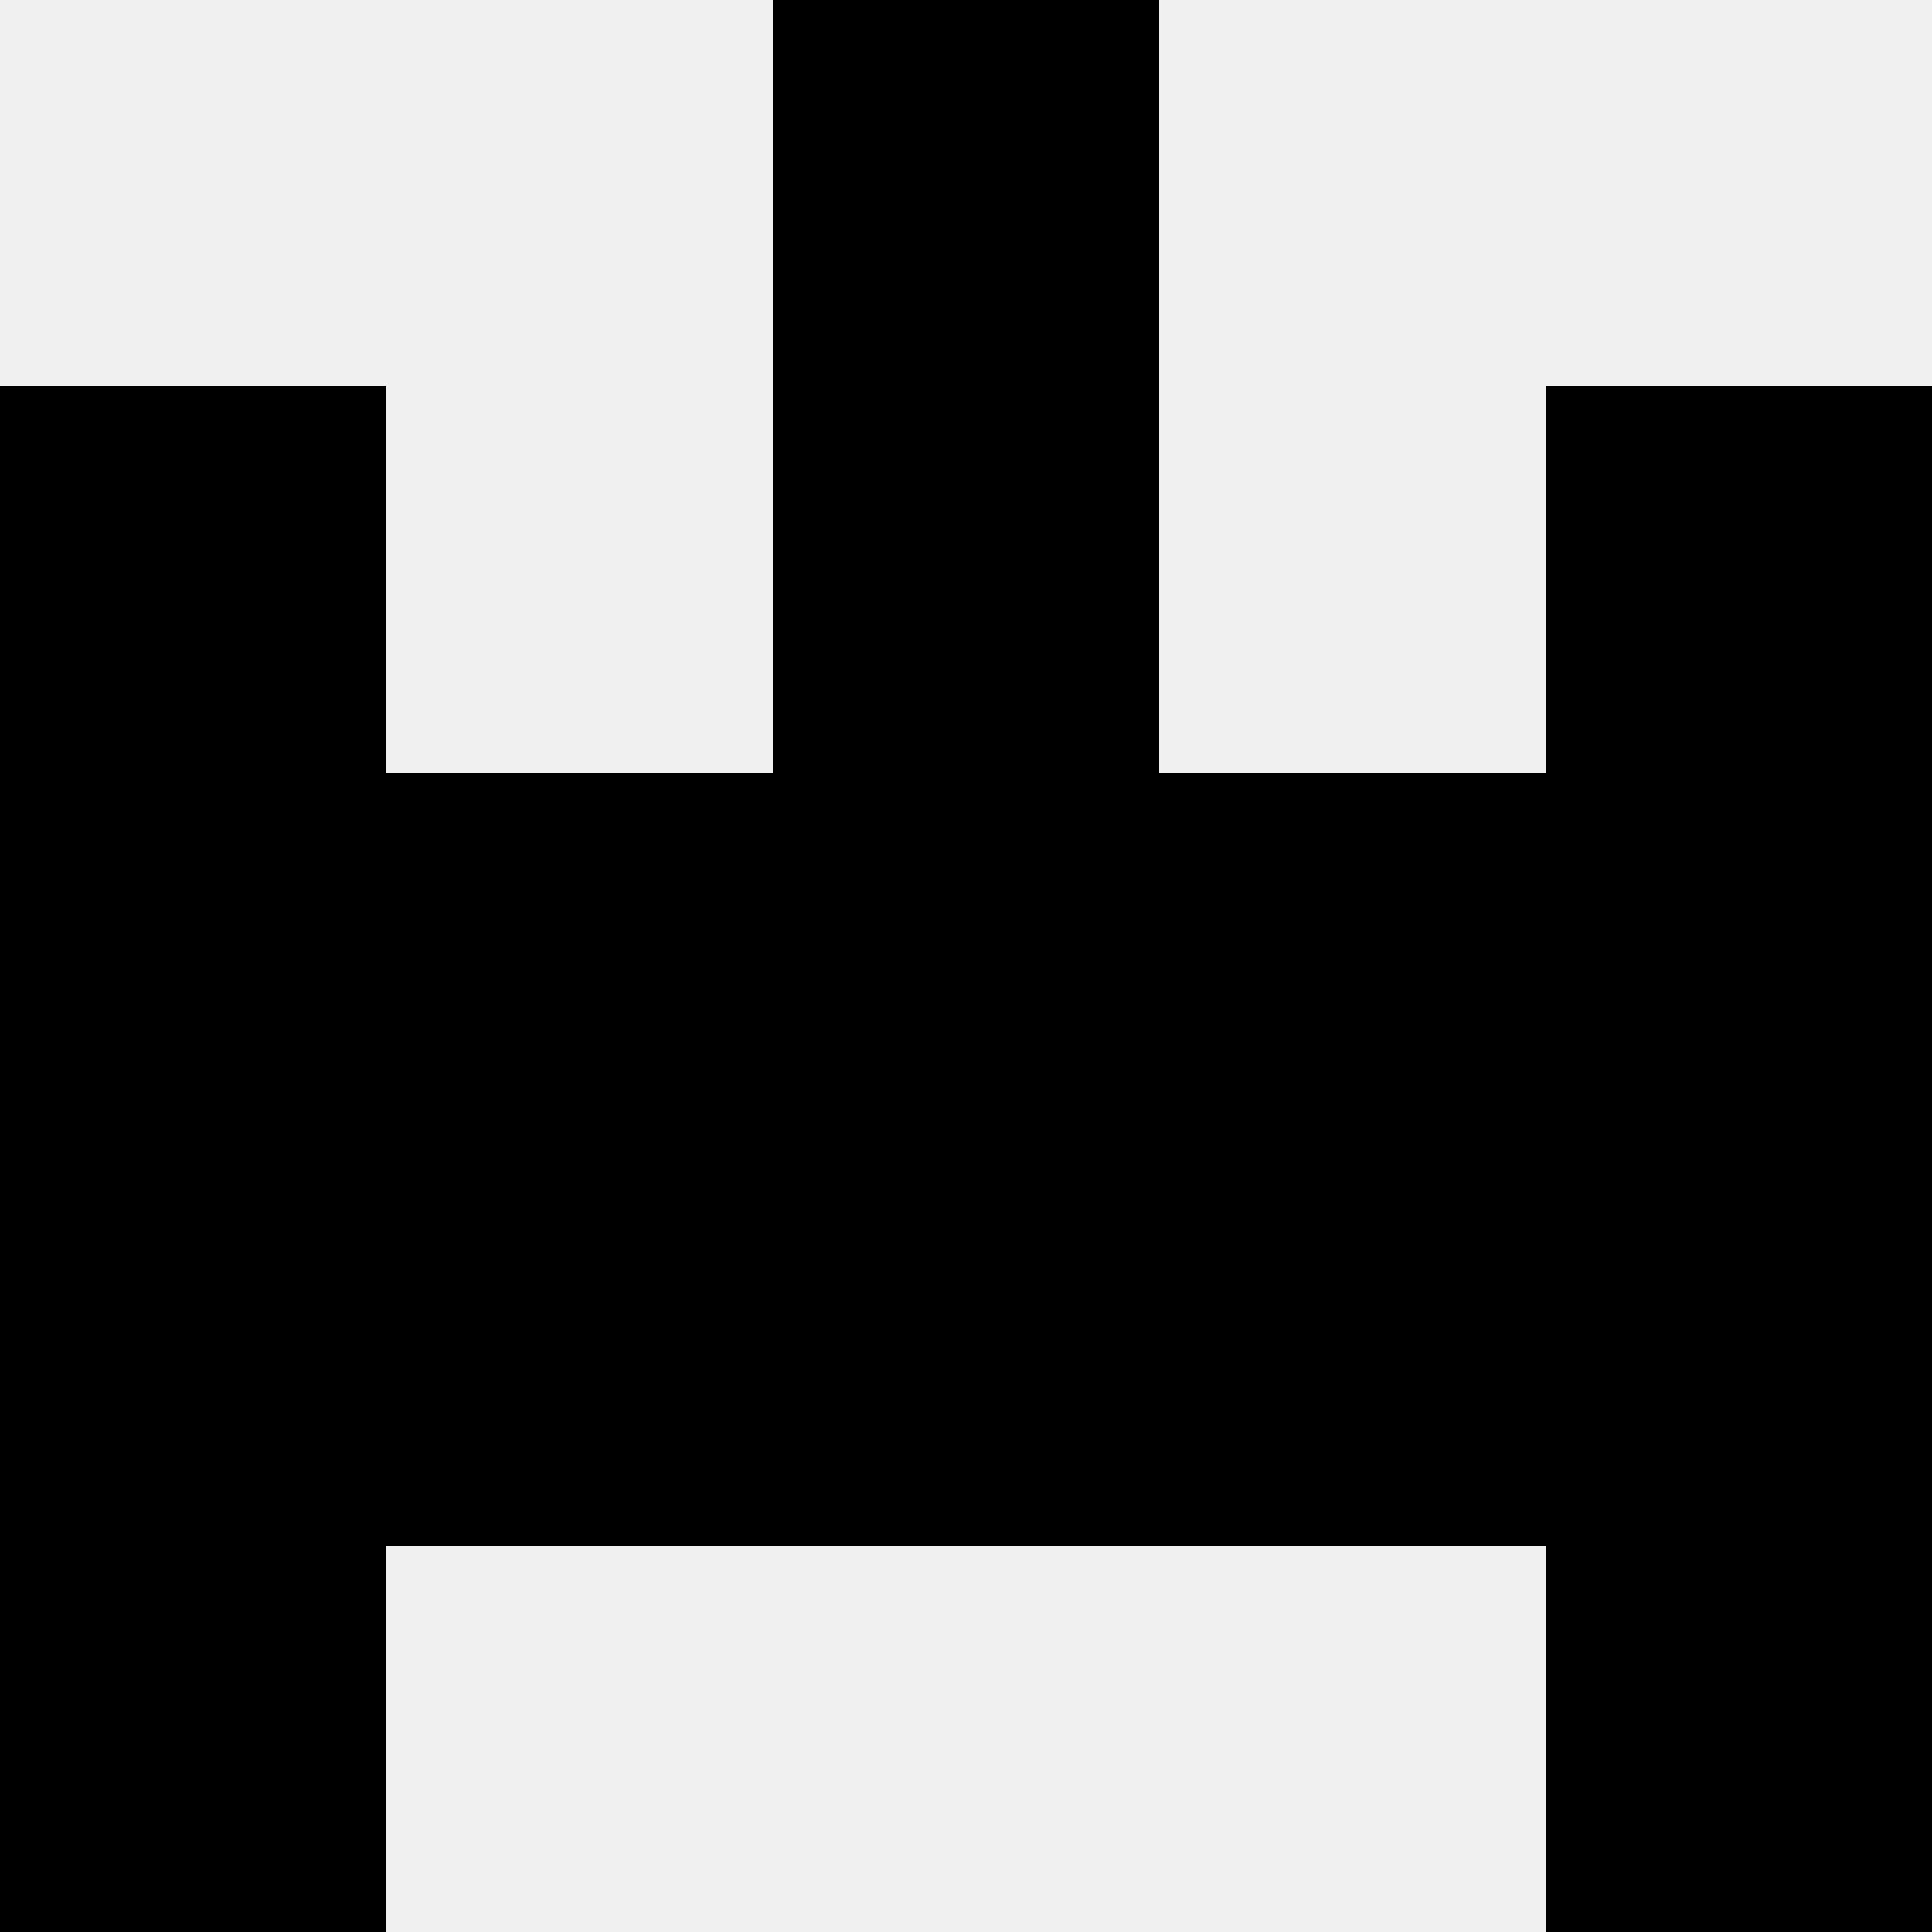
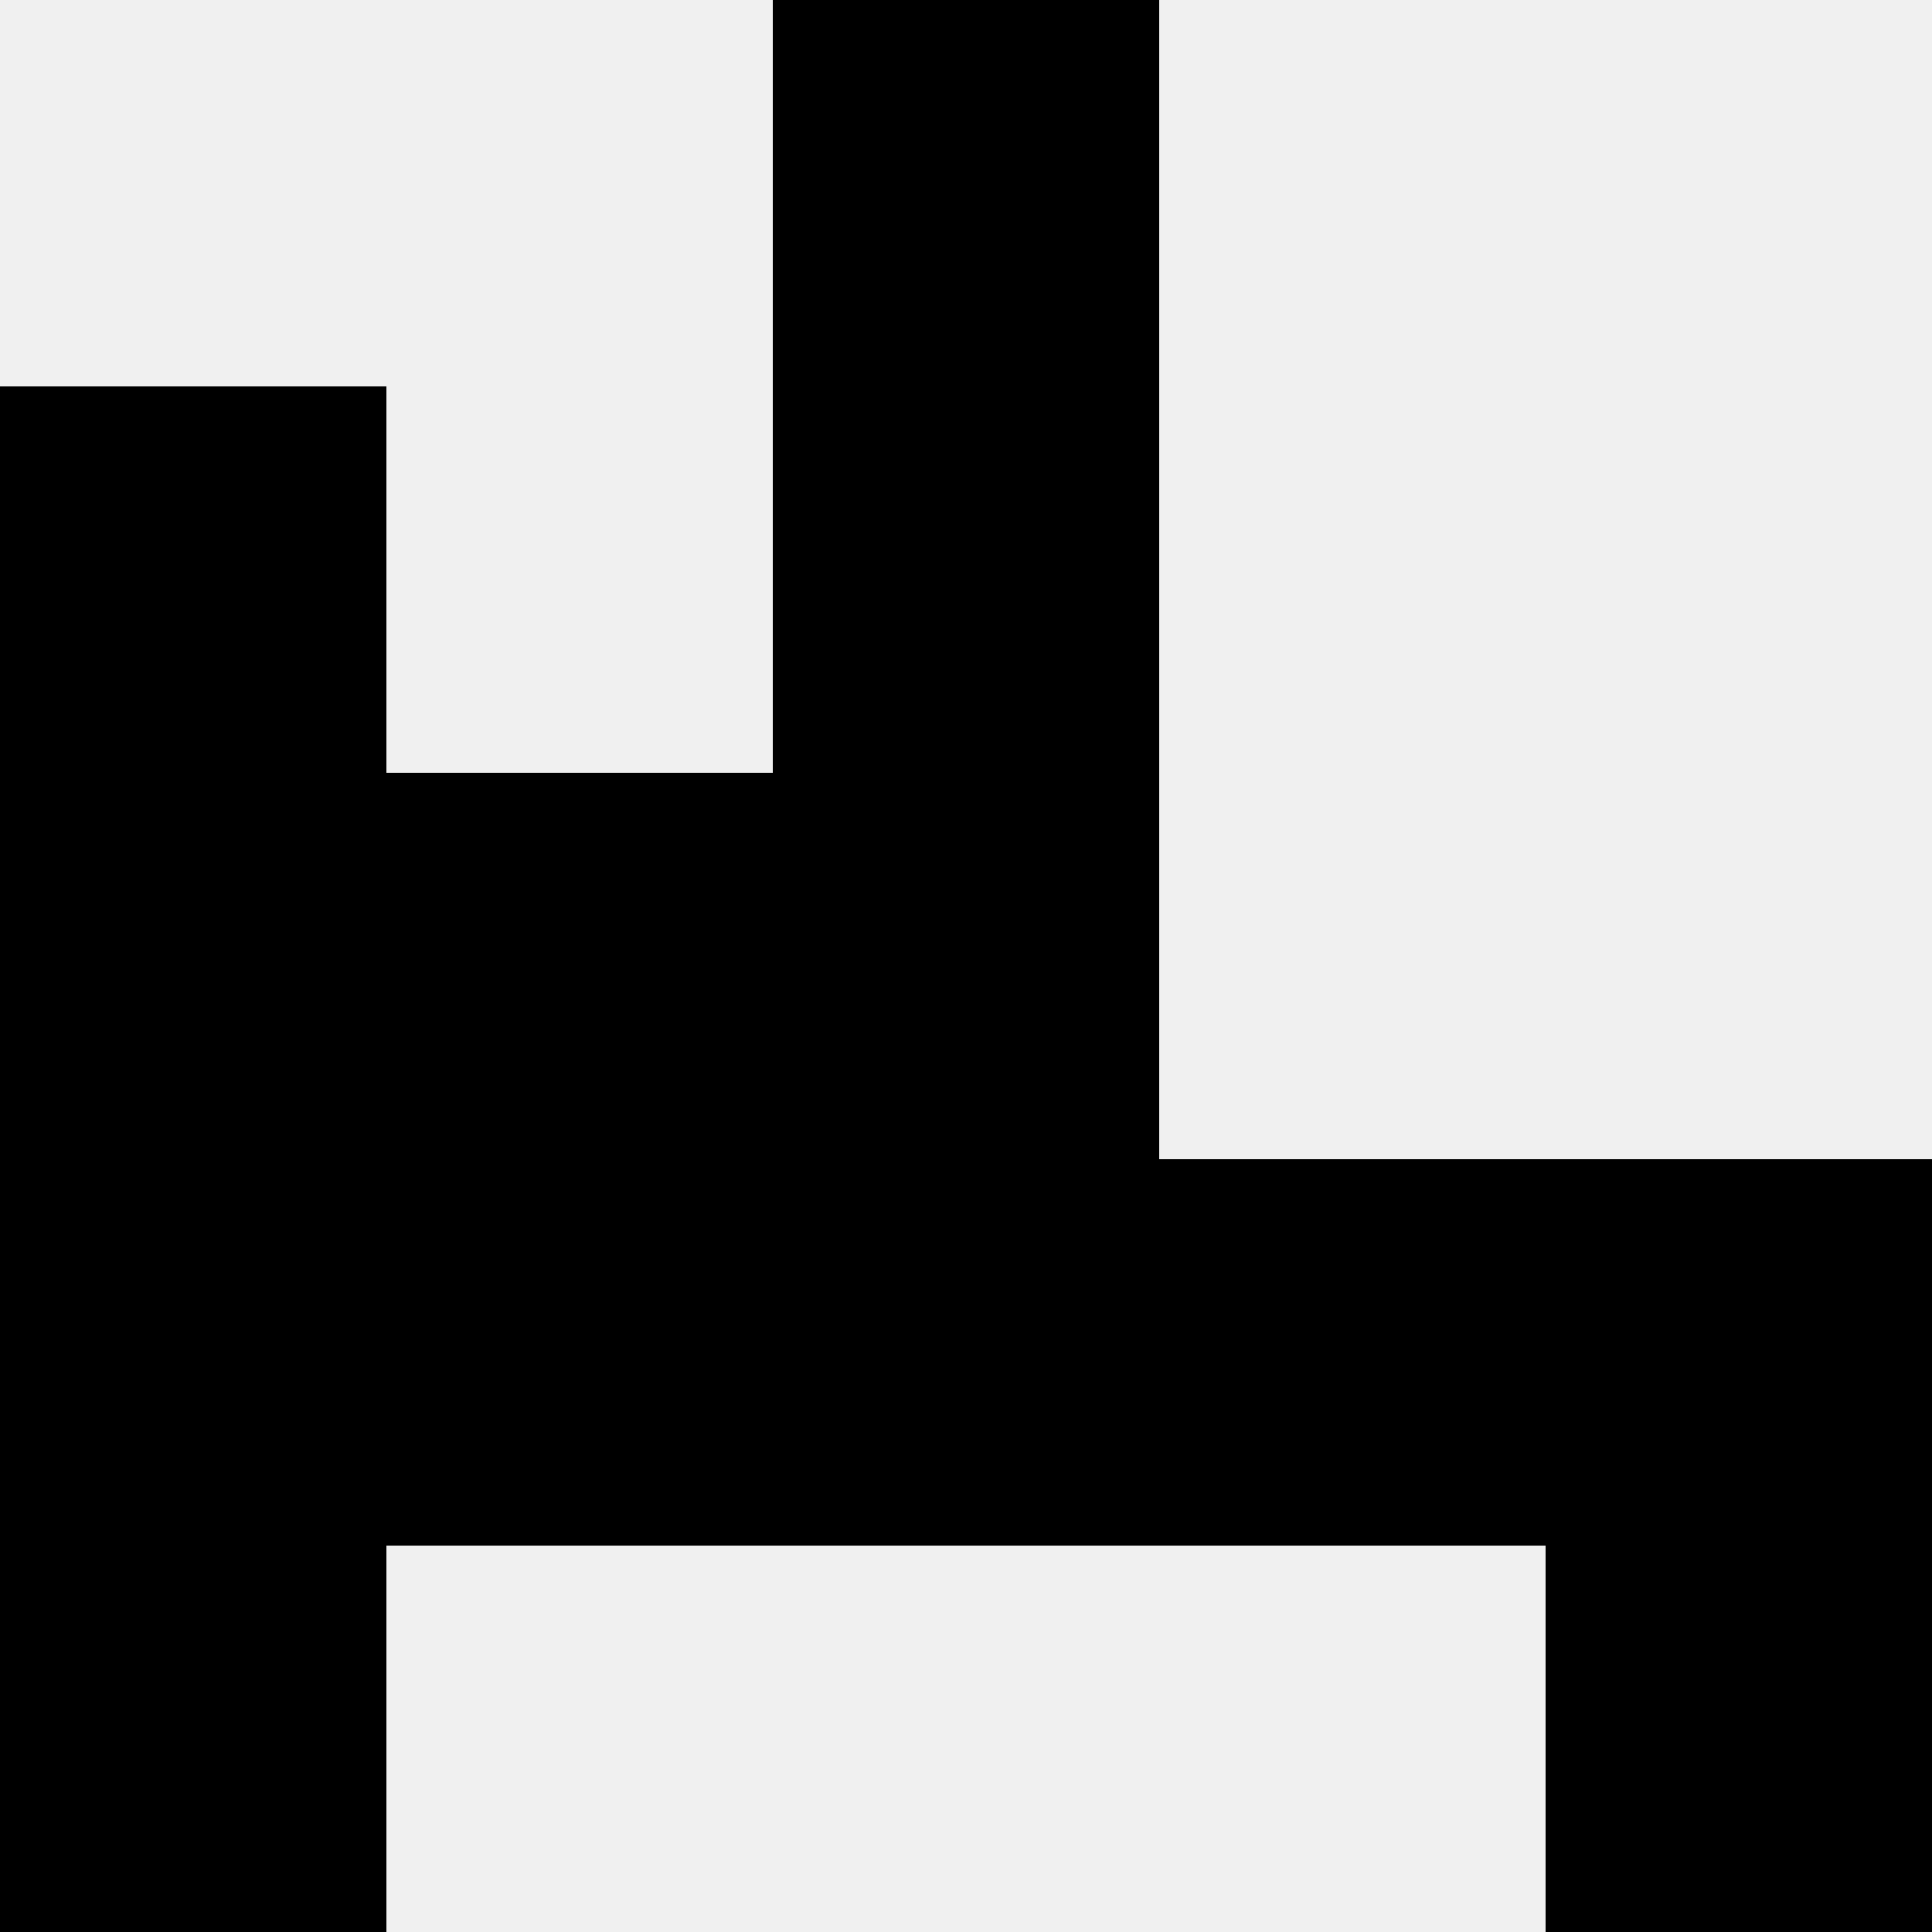
<svg xmlns="http://www.w3.org/2000/svg" width="80" height="80">
  <rect width="100%" height="100%" fill="#f0f0f0" />
  <rect x="32" y="0" width="16" height="16" fill="hsl(97, 70%, 50%)" />
  <rect x="32" y="0" width="16" height="16" fill="hsl(97, 70%, 50%)" />
  <rect x="0" y="16" width="16" height="16" fill="hsl(97, 70%, 50%)" />
-   <rect x="64" y="16" width="16" height="16" fill="hsl(97, 70%, 50%)" />
  <rect x="32" y="16" width="16" height="16" fill="hsl(97, 70%, 50%)" />
  <rect x="32" y="16" width="16" height="16" fill="hsl(97, 70%, 50%)" />
  <rect x="0" y="32" width="16" height="16" fill="hsl(97, 70%, 50%)" />
-   <rect x="64" y="32" width="16" height="16" fill="hsl(97, 70%, 50%)" />
  <rect x="16" y="32" width="16" height="16" fill="hsl(97, 70%, 50%)" />
-   <rect x="48" y="32" width="16" height="16" fill="hsl(97, 70%, 50%)" />
-   <rect x="32" y="32" width="16" height="16" fill="hsl(97, 70%, 50%)" />
  <rect x="32" y="32" width="16" height="16" fill="hsl(97, 70%, 50%)" />
  <rect x="0" y="48" width="16" height="16" fill="hsl(97, 70%, 50%)" />
  <rect x="64" y="48" width="16" height="16" fill="hsl(97, 70%, 50%)" />
  <rect x="16" y="48" width="16" height="16" fill="hsl(97, 70%, 50%)" />
  <rect x="48" y="48" width="16" height="16" fill="hsl(97, 70%, 50%)" />
  <rect x="32" y="48" width="16" height="16" fill="hsl(97, 70%, 50%)" />
  <rect x="32" y="48" width="16" height="16" fill="hsl(97, 70%, 50%)" />
  <rect x="0" y="64" width="16" height="16" fill="hsl(97, 70%, 50%)" />
  <rect x="64" y="64" width="16" height="16" fill="hsl(97, 70%, 50%)" />
</svg>